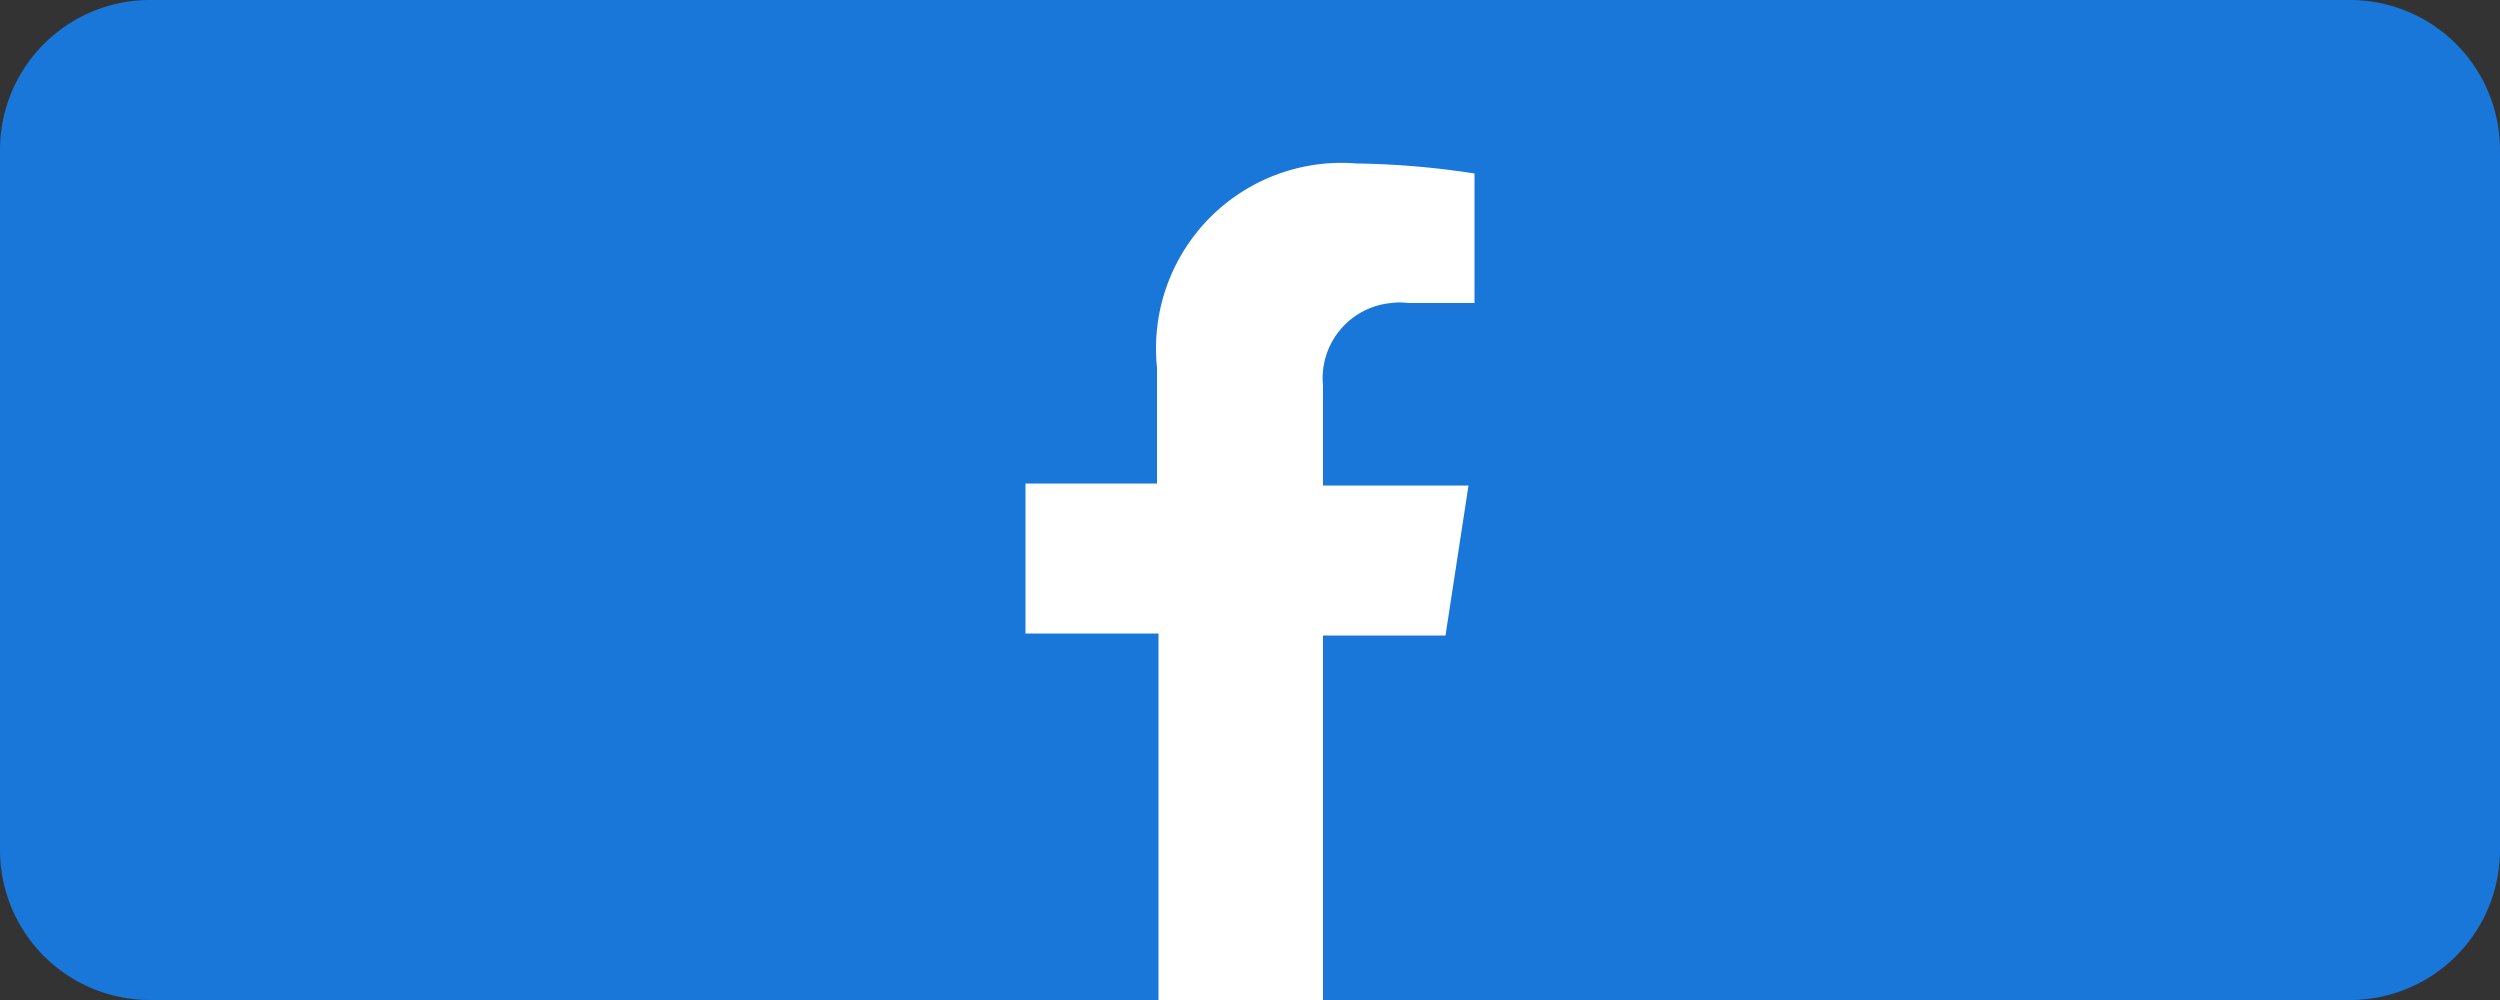
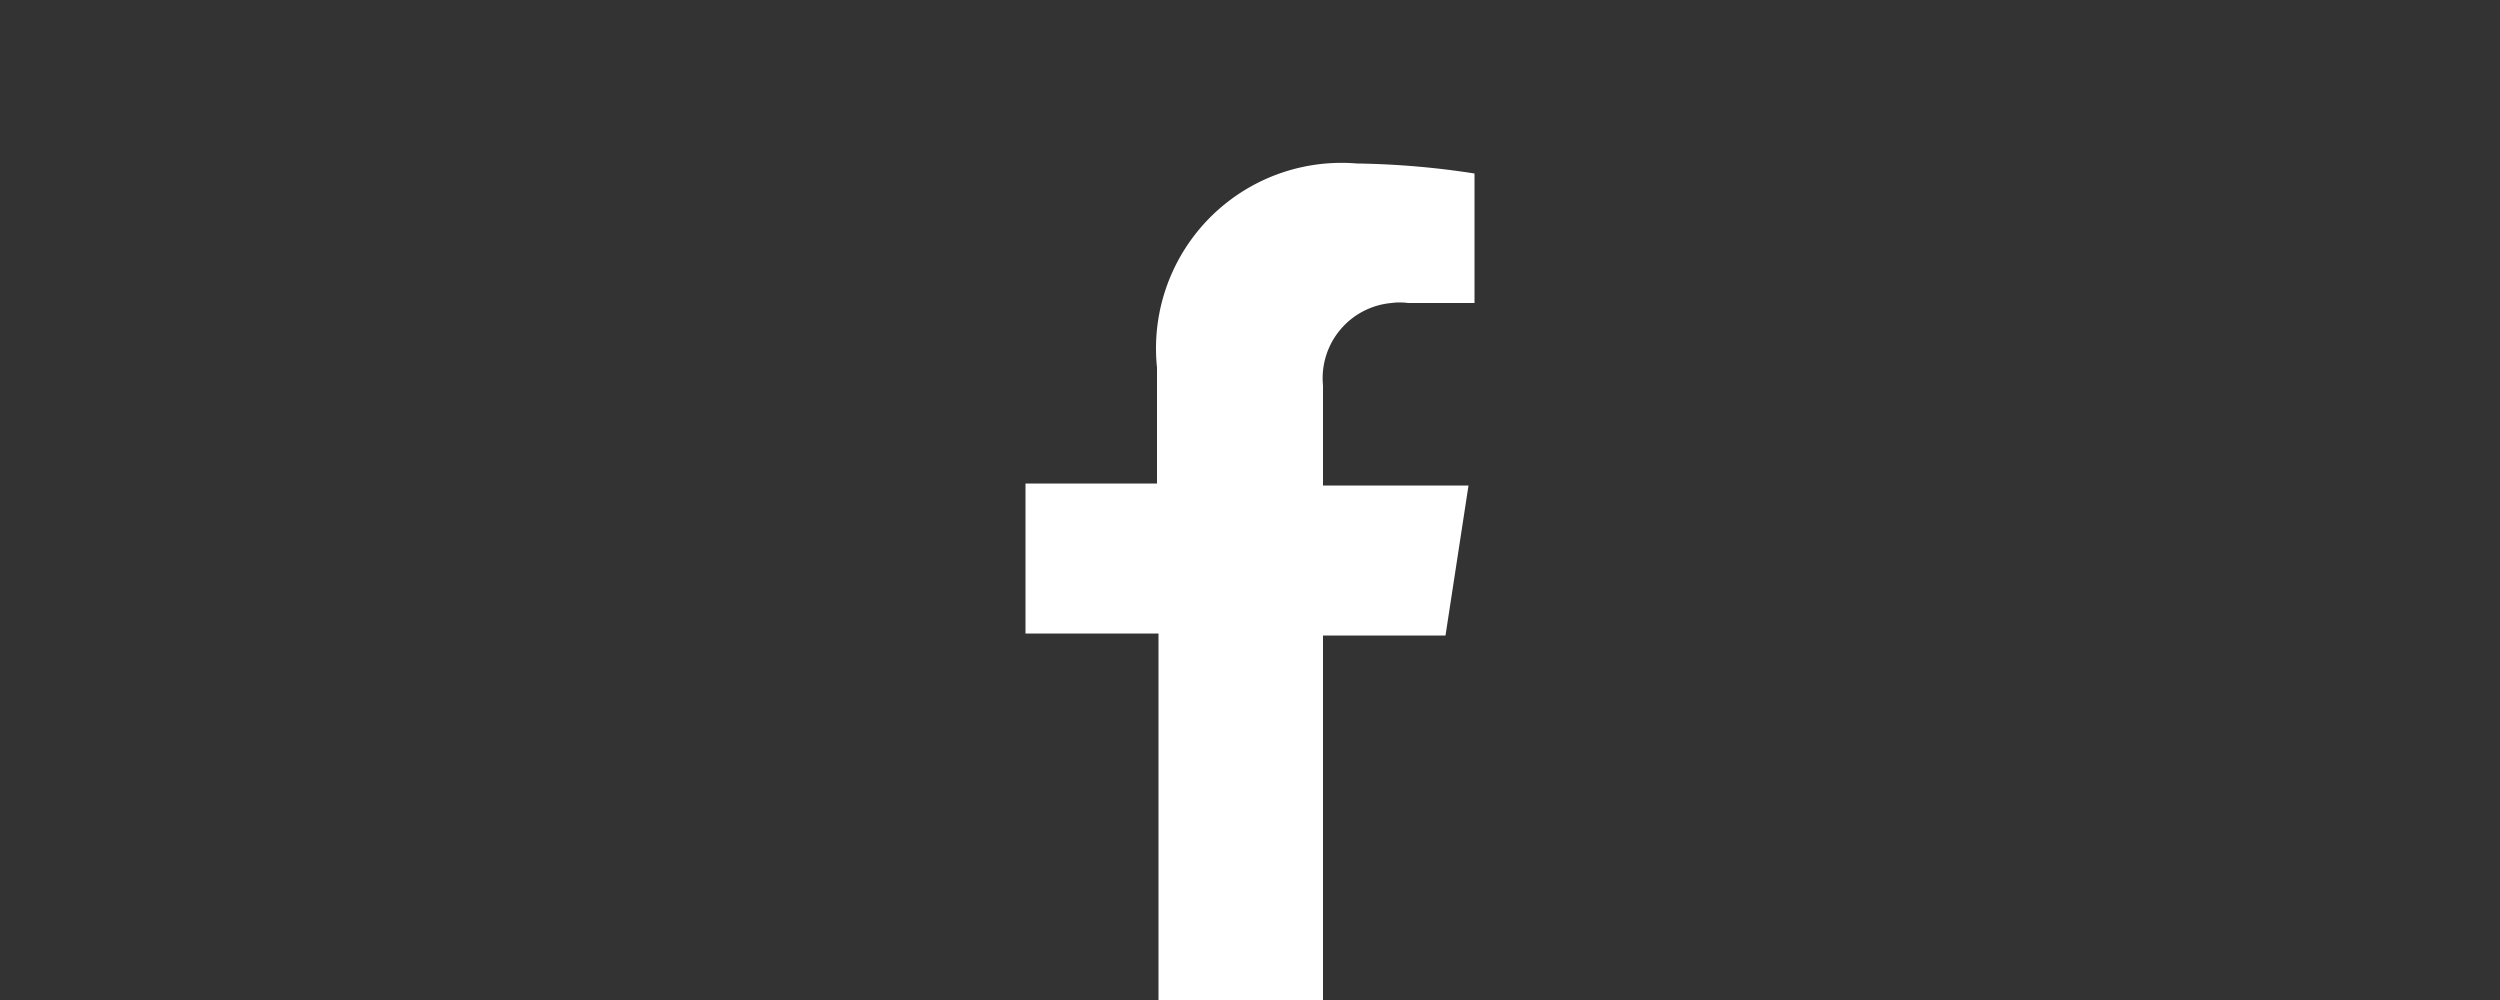
<svg xmlns="http://www.w3.org/2000/svg" viewBox="0 0 50 20">
  <rect x="0" y="0" width="50" height="20" fill="#333333" stroke="none" />
  <defs>
    <style>.cls-1{fill:#1877d8;}.cls-2{fill:#fff;}</style>
  </defs>
  <g id="レイヤー_2" data-name="レイヤー 2">
    <g id="フッタ">
-       <path class="cls-1" d="M47,20H3a3,3,0,0,1-3-3V3A3,3,0,0,1,3,0H47a3,3,0,0,1,3,3V17a3,3,0,0,1-3,3" />
      <path class="cls-2" d="M23.17,20h3.29V12.71h2.45l.46-3H26.46v-2a1.51,1.51,0,0,1,1.37-1.65,1.22,1.22,0,0,1,.33,0h1.33V3.47a16.68,16.68,0,0,0-2.35-.2,3.71,3.71,0,0,0-4,4.08V9.67H20.51v3h2.66Z" />
    </g>
  </g>
</svg>